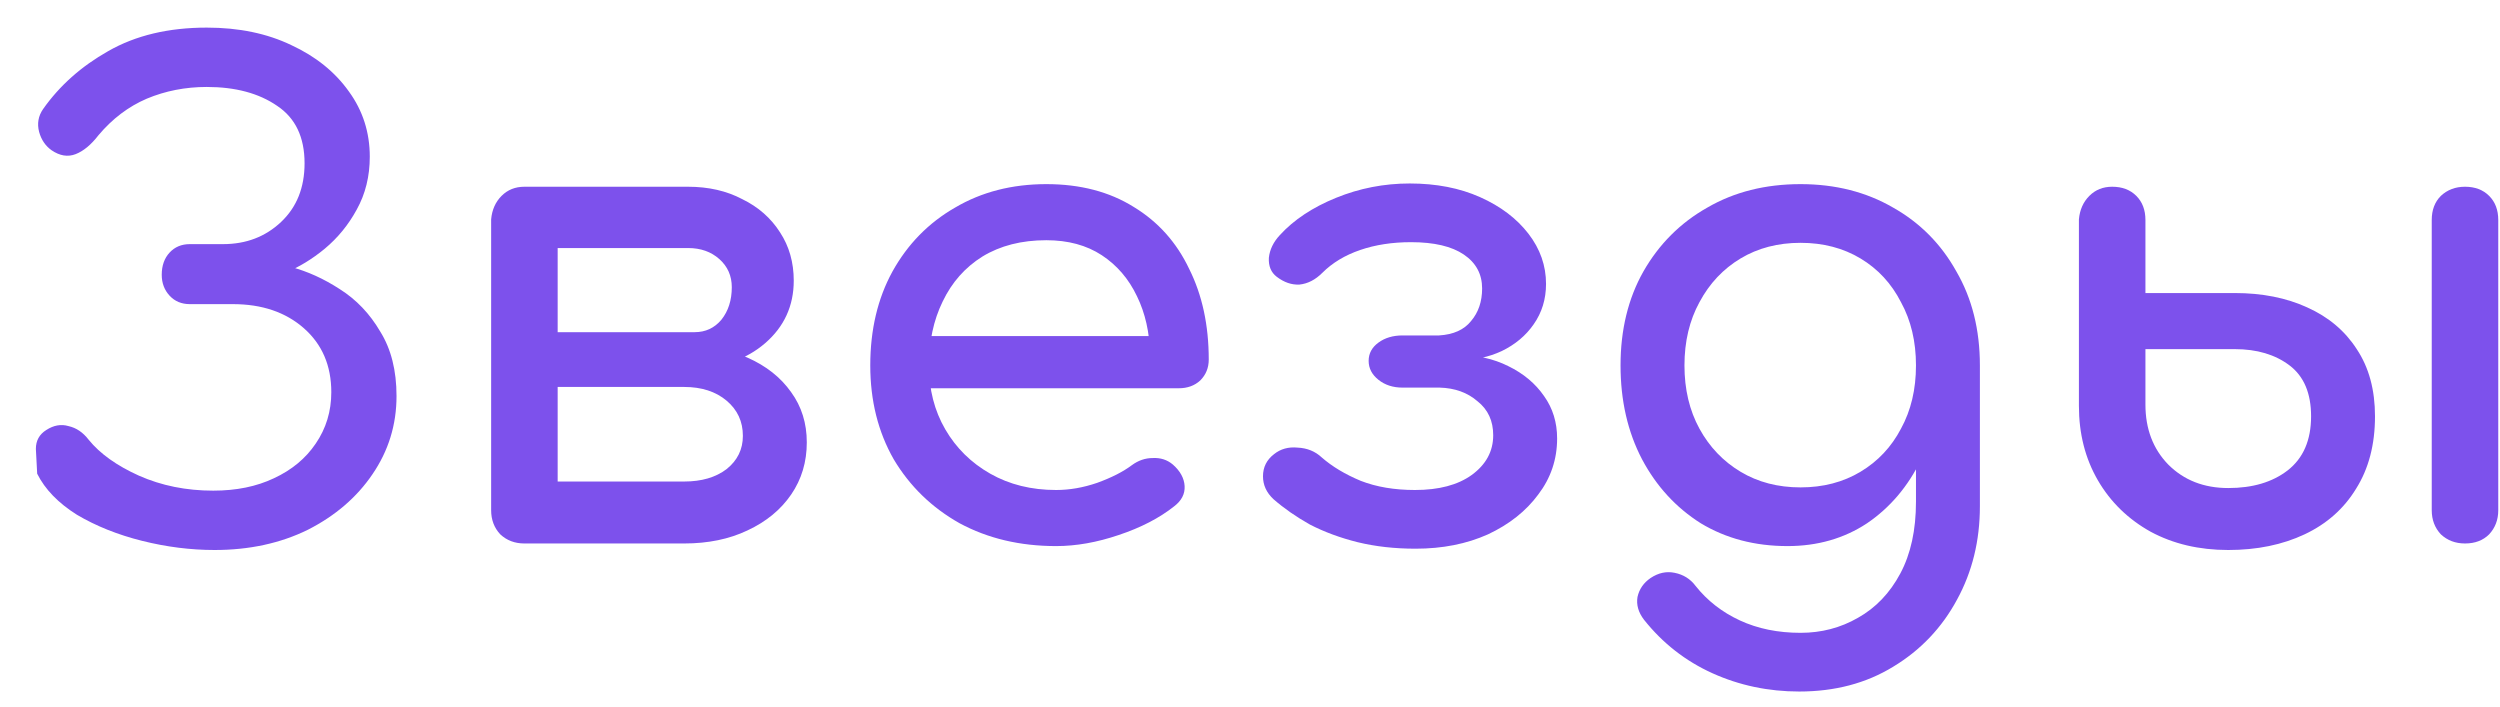
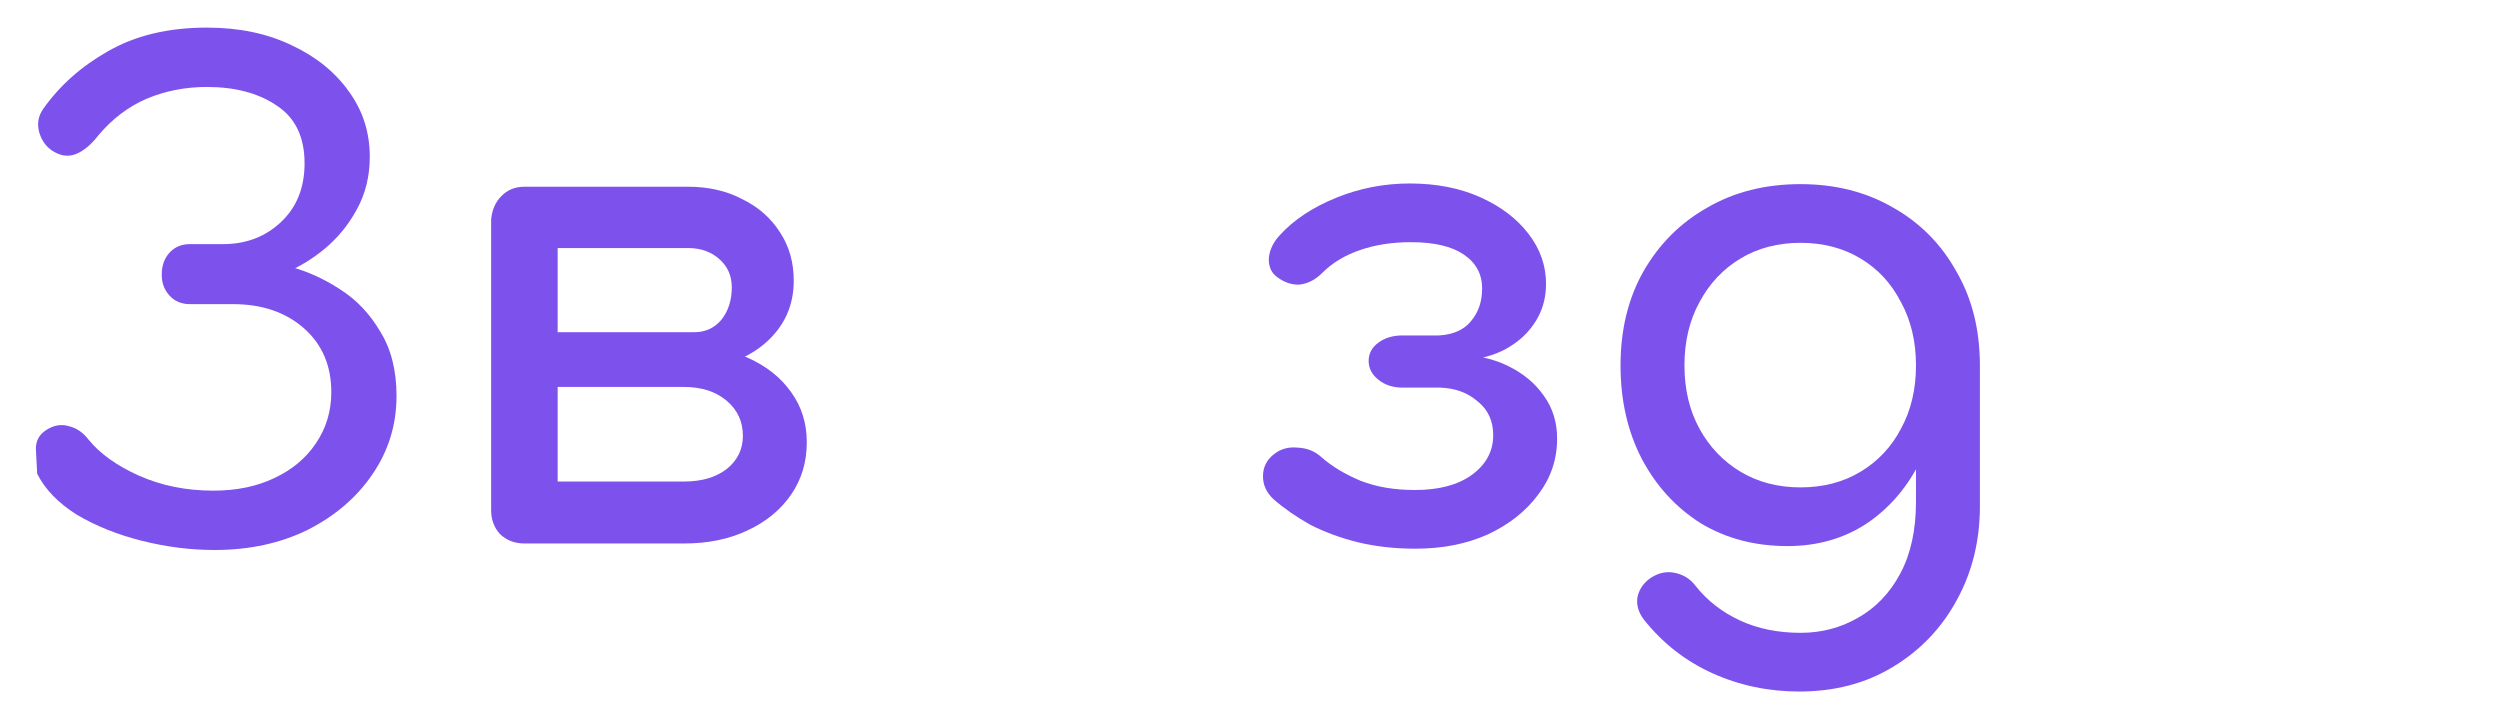
<svg xmlns="http://www.w3.org/2000/svg" width="46" height="13" viewBox="0 0 46 13" fill="none">
  <path d="M3.948 10.12C3.508 10.12 3.064 10.064 2.616 9.952C2.168 9.84 1.768 9.68 1.416 9.472C1.072 9.256 0.828 9.004 0.684 8.716C0.676 8.564 0.668 8.412 0.66 8.26C0.66 8.108 0.724 7.992 0.852 7.912C0.988 7.824 1.124 7.8 1.26 7.84C1.404 7.872 1.528 7.956 1.632 8.092C1.84 8.348 2.148 8.568 2.556 8.752C2.972 8.936 3.428 9.028 3.924 9.028C4.348 9.028 4.72 8.952 5.04 8.8C5.368 8.648 5.624 8.436 5.808 8.164C6 7.884 6.096 7.568 6.096 7.216C6.096 6.728 5.928 6.336 5.592 6.04C5.256 5.744 4.82 5.596 4.284 5.596H3.492C3.34 5.596 3.216 5.544 3.12 5.44C3.024 5.336 2.976 5.208 2.976 5.056C2.976 4.888 3.024 4.752 3.12 4.648C3.216 4.544 3.34 4.492 3.492 4.492H4.104C4.528 4.492 4.884 4.356 5.172 4.084C5.46 3.812 5.604 3.452 5.604 3.004C5.604 2.524 5.436 2.172 5.1 1.948C4.764 1.716 4.332 1.6 3.804 1.6C3.412 1.6 3.044 1.672 2.7 1.816C2.364 1.96 2.068 2.184 1.812 2.488C1.676 2.664 1.536 2.78 1.392 2.836C1.248 2.892 1.1 2.868 0.948 2.764C0.836 2.684 0.76 2.572 0.72 2.428C0.68 2.276 0.704 2.136 0.792 2.008C1.096 1.576 1.496 1.22 1.992 0.94C2.496 0.652 3.1 0.508 3.804 0.508C4.396 0.508 4.916 0.616 5.364 0.832C5.812 1.04 6.164 1.324 6.42 1.684C6.676 2.036 6.804 2.436 6.804 2.884C6.804 3.244 6.724 3.568 6.564 3.856C6.412 4.136 6.216 4.376 5.976 4.576C5.744 4.768 5.5 4.916 5.244 5.02C4.988 5.116 4.764 5.164 4.572 5.164V4.78C4.788 4.78 5.048 4.824 5.352 4.912C5.656 4.992 5.956 5.128 6.252 5.32C6.556 5.512 6.804 5.772 6.996 6.1C7.196 6.42 7.296 6.816 7.296 7.288C7.296 7.816 7.148 8.296 6.852 8.728C6.564 9.152 6.168 9.492 5.664 9.748C5.16 9.996 4.588 10.12 3.948 10.12Z" fill="#7D51EC" />
  <path d="M9.649 10C9.473 10 9.325 9.944 9.205 9.832C9.093 9.712 9.037 9.564 9.037 9.388V4.036C9.053 3.86 9.117 3.716 9.229 3.604C9.341 3.492 9.481 3.436 9.649 3.436C9.833 3.436 9.981 3.492 10.093 3.604C10.205 3.716 10.261 3.864 10.261 4.048V6.112H12.589V6.352C13.029 6.352 13.417 6.428 13.753 6.58C14.097 6.732 14.365 6.944 14.557 7.216C14.749 7.48 14.845 7.788 14.845 8.14C14.845 8.5 14.749 8.82 14.557 9.1C14.365 9.38 14.097 9.6 13.753 9.76C13.417 9.92 13.029 10 12.589 10H9.649ZM10.261 8.86H12.589C12.909 8.86 13.169 8.784 13.369 8.632C13.569 8.472 13.669 8.268 13.669 8.02C13.669 7.756 13.569 7.54 13.369 7.372C13.169 7.204 12.909 7.12 12.589 7.12H10.261V8.86ZM11.641 6.76V6.112H12.781C12.981 6.112 13.145 6.036 13.273 5.884C13.401 5.724 13.465 5.524 13.465 5.284C13.465 5.076 13.389 4.904 13.237 4.768C13.085 4.632 12.893 4.564 12.661 4.564H9.661V3.436H12.661C13.037 3.436 13.369 3.512 13.657 3.664C13.953 3.808 14.185 4.012 14.353 4.276C14.521 4.532 14.605 4.828 14.605 5.164C14.605 5.628 14.429 6.012 14.077 6.316C13.733 6.612 13.301 6.76 12.781 6.76H11.641Z" fill="#7D51EC" />
-   <path d="M19.433 10.048C18.769 10.048 18.177 9.908 17.657 9.628C17.145 9.34 16.741 8.948 16.445 8.452C16.157 7.948 16.013 7.372 16.013 6.724C16.013 6.068 16.149 5.492 16.421 4.996C16.701 4.492 17.085 4.1 17.573 3.82C18.061 3.532 18.621 3.388 19.253 3.388C19.877 3.388 20.413 3.528 20.861 3.808C21.309 4.08 21.649 4.46 21.881 4.948C22.121 5.428 22.241 5.984 22.241 6.616C22.241 6.768 22.189 6.896 22.085 7C21.981 7.096 21.849 7.144 21.689 7.144H16.853V6.184H21.653L21.161 6.52C21.153 6.12 21.073 5.764 20.921 5.452C20.769 5.132 20.553 4.88 20.273 4.696C19.993 4.512 19.653 4.42 19.253 4.42C18.797 4.42 18.405 4.52 18.077 4.72C17.757 4.92 17.513 5.196 17.345 5.548C17.177 5.892 17.093 6.284 17.093 6.724C17.093 7.164 17.193 7.556 17.393 7.9C17.593 8.244 17.869 8.516 18.221 8.716C18.573 8.916 18.977 9.016 19.433 9.016C19.681 9.016 19.933 8.972 20.189 8.884C20.453 8.788 20.665 8.68 20.825 8.56C20.945 8.472 21.073 8.428 21.209 8.428C21.353 8.42 21.477 8.46 21.581 8.548C21.717 8.668 21.789 8.8 21.797 8.944C21.805 9.088 21.741 9.212 21.605 9.316C21.333 9.532 20.993 9.708 20.585 9.844C20.185 9.98 19.801 10.048 19.433 10.048Z" fill="#7D51EC" />
  <path d="M26.047 10.096C25.663 10.096 25.307 10.056 24.979 9.976C24.659 9.896 24.367 9.788 24.103 9.652C23.847 9.508 23.623 9.352 23.431 9.184C23.303 9.064 23.239 8.924 23.239 8.764C23.239 8.596 23.307 8.46 23.443 8.356C23.563 8.26 23.707 8.22 23.875 8.236C24.051 8.244 24.199 8.304 24.319 8.416C24.511 8.584 24.751 8.728 25.039 8.848C25.327 8.96 25.659 9.016 26.035 9.016C26.475 9.016 26.823 8.924 27.079 8.74C27.343 8.548 27.475 8.304 27.475 8.008C27.475 7.744 27.379 7.536 27.187 7.384C27.003 7.224 26.771 7.14 26.491 7.132H25.807C25.631 7.132 25.483 7.084 25.363 6.988C25.243 6.892 25.183 6.776 25.183 6.64C25.183 6.504 25.243 6.392 25.363 6.304C25.483 6.216 25.631 6.172 25.807 6.172H26.479C26.743 6.156 26.939 6.068 27.067 5.908C27.203 5.748 27.271 5.548 27.271 5.308C27.271 5.044 27.159 4.836 26.935 4.684C26.711 4.532 26.387 4.456 25.963 4.456C25.619 4.456 25.307 4.504 25.027 4.6C24.747 4.696 24.515 4.836 24.331 5.02C24.203 5.148 24.063 5.22 23.911 5.236C23.767 5.244 23.627 5.196 23.491 5.092C23.387 5.012 23.339 4.896 23.347 4.744C23.363 4.592 23.431 4.452 23.551 4.324C23.807 4.044 24.151 3.816 24.583 3.64C25.015 3.464 25.467 3.376 25.939 3.376C26.427 3.376 26.859 3.46 27.235 3.628C27.611 3.796 27.907 4.02 28.123 4.3C28.339 4.58 28.447 4.888 28.447 5.224C28.447 5.504 28.371 5.752 28.219 5.968C28.075 6.176 27.879 6.34 27.631 6.46C27.391 6.572 27.123 6.628 26.827 6.628V6.532C27.171 6.532 27.479 6.6 27.751 6.736C28.031 6.872 28.251 7.056 28.411 7.288C28.571 7.512 28.651 7.772 28.651 8.068C28.651 8.452 28.535 8.796 28.303 9.1C28.079 9.404 27.771 9.648 27.379 9.832C26.987 10.008 26.543 10.096 26.047 10.096Z" fill="#7D51EC" />
  <path d="M32.89 10.048C32.29 10.048 31.758 9.908 31.294 9.628C30.838 9.34 30.478 8.948 30.214 8.452C29.95 7.948 29.818 7.372 29.818 6.724C29.818 6.068 29.958 5.492 30.238 4.996C30.526 4.492 30.918 4.1 31.414 3.82C31.91 3.532 32.482 3.388 33.13 3.388C33.77 3.388 34.338 3.532 34.834 3.82C35.33 4.1 35.718 4.492 35.998 4.996C36.286 5.492 36.43 6.068 36.43 6.724H35.722C35.722 7.372 35.598 7.948 35.35 8.452C35.11 8.948 34.778 9.34 34.354 9.628C33.93 9.908 33.442 10.048 32.89 10.048ZM33.106 12.724C32.538 12.724 32.006 12.612 31.51 12.388C31.014 12.164 30.594 11.836 30.25 11.404C30.146 11.268 30.106 11.128 30.13 10.984C30.162 10.84 30.242 10.724 30.37 10.636C30.514 10.54 30.662 10.508 30.814 10.54C30.974 10.572 31.102 10.652 31.198 10.78C31.414 11.052 31.686 11.264 32.014 11.416C32.342 11.568 32.714 11.644 33.13 11.644C33.514 11.644 33.866 11.552 34.186 11.368C34.514 11.184 34.774 10.912 34.966 10.552C35.158 10.192 35.254 9.752 35.254 9.232V7.528L35.65 6.472L36.43 6.724V9.316C36.43 9.948 36.29 10.52 36.01 11.032C35.73 11.552 35.338 11.964 34.834 12.268C34.338 12.572 33.762 12.724 33.106 12.724ZM33.13 8.968C33.546 8.968 33.914 8.872 34.234 8.68C34.554 8.488 34.802 8.224 34.978 7.888C35.162 7.552 35.254 7.164 35.254 6.724C35.254 6.284 35.162 5.896 34.978 5.56C34.802 5.216 34.554 4.948 34.234 4.756C33.914 4.564 33.546 4.468 33.13 4.468C32.714 4.468 32.346 4.564 32.026 4.756C31.706 4.948 31.454 5.216 31.27 5.56C31.086 5.896 30.994 6.284 30.994 6.724C30.994 7.164 31.086 7.552 31.27 7.888C31.454 8.224 31.706 8.488 32.026 8.68C32.346 8.872 32.714 8.968 33.13 8.968Z" fill="#7D51EC" />
-   <path d="M41 10.12C40.464 10.12 39.988 10.008 39.572 9.784C39.156 9.552 38.832 9.236 38.6 8.836C38.368 8.436 38.252 7.98 38.252 7.468V4.036C38.268 3.86 38.332 3.716 38.444 3.604C38.556 3.492 38.696 3.436 38.864 3.436C39.048 3.436 39.196 3.492 39.308 3.604C39.42 3.716 39.476 3.864 39.476 4.048V5.392H41.12C41.624 5.392 42.068 5.48 42.452 5.656C42.844 5.832 43.148 6.088 43.364 6.424C43.588 6.76 43.7 7.172 43.7 7.66C43.7 8.18 43.584 8.624 43.352 8.992C43.128 9.36 42.812 9.64 42.404 9.832C41.996 10.024 41.528 10.12 41 10.12ZM41 8.98C41.448 8.98 41.812 8.872 42.092 8.656C42.38 8.432 42.524 8.1 42.524 7.66C42.524 7.236 42.392 6.924 42.128 6.724C41.864 6.524 41.528 6.424 41.12 6.424H39.476V7.444C39.476 7.892 39.616 8.26 39.896 8.548C40.184 8.836 40.552 8.98 41 8.98ZM45.356 10C45.18 10 45.032 9.944 44.912 9.832C44.8 9.712 44.744 9.564 44.744 9.388V4.048C44.744 3.864 44.8 3.716 44.912 3.604C45.032 3.492 45.18 3.436 45.356 3.436C45.54 3.436 45.688 3.492 45.8 3.604C45.912 3.716 45.968 3.864 45.968 4.048V9.388C45.968 9.564 45.912 9.712 45.8 9.832C45.688 9.944 45.54 10 45.356 10Z" fill="#7D51EC" />
</svg>